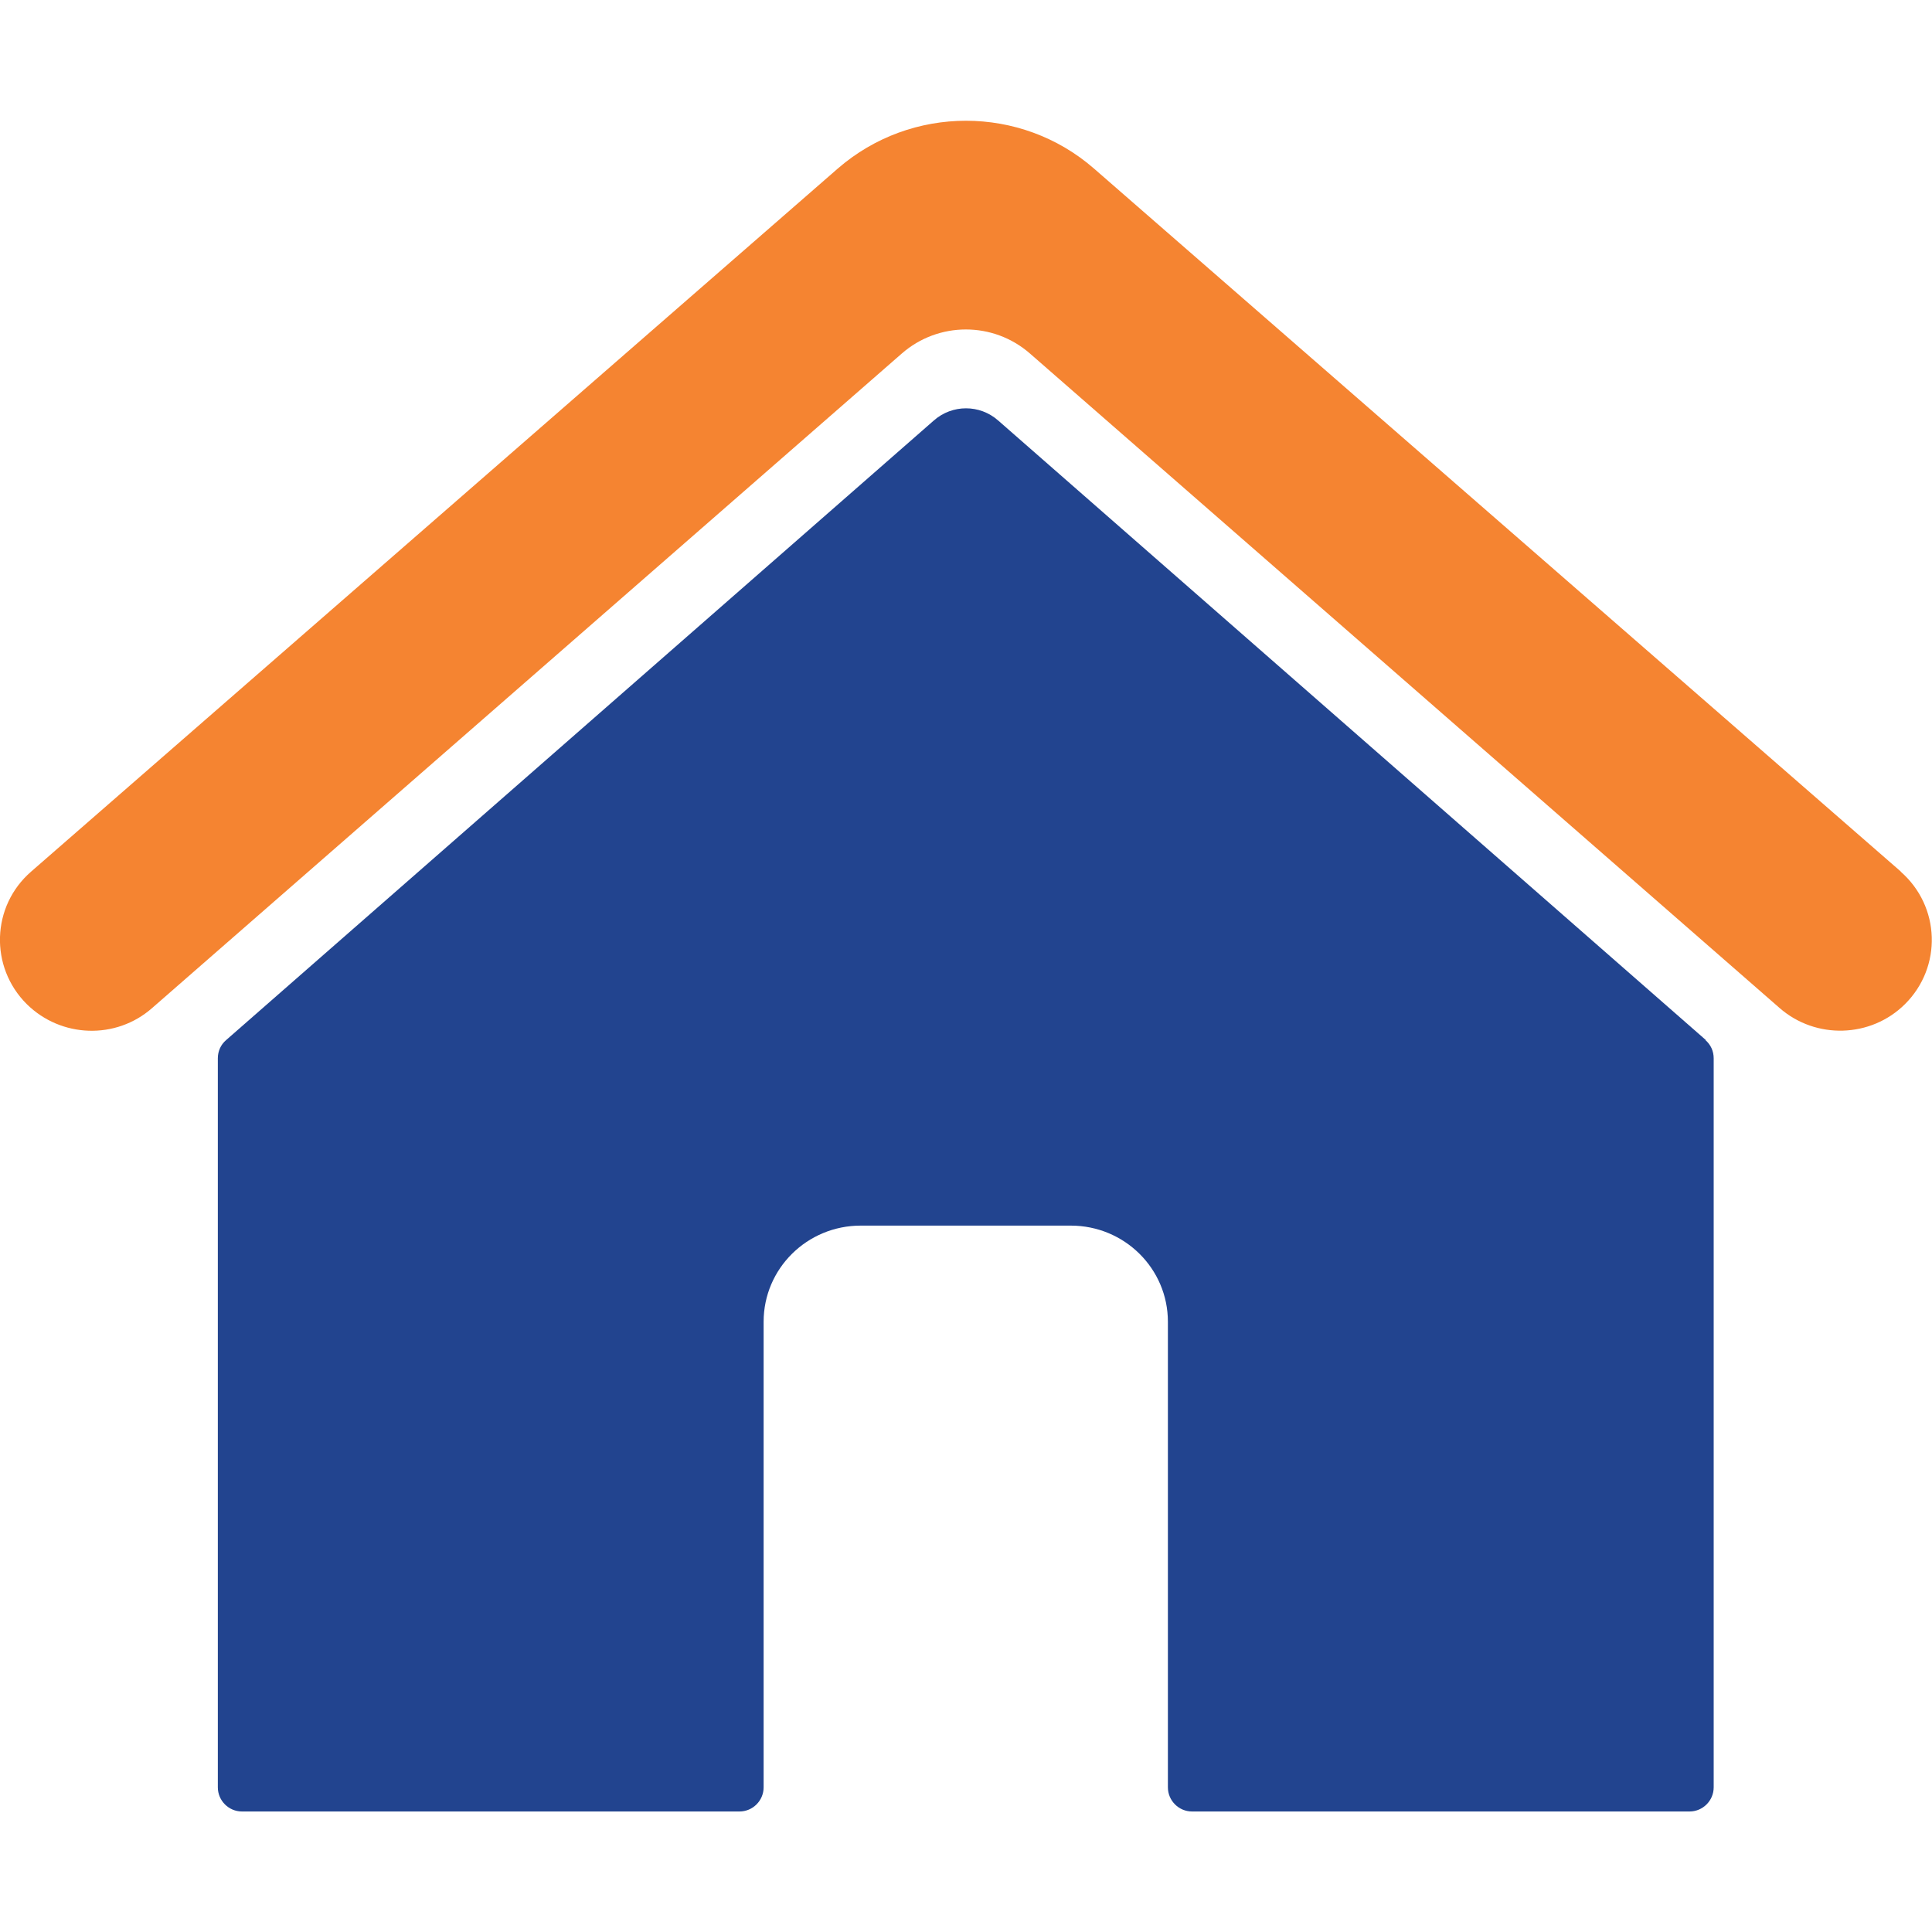
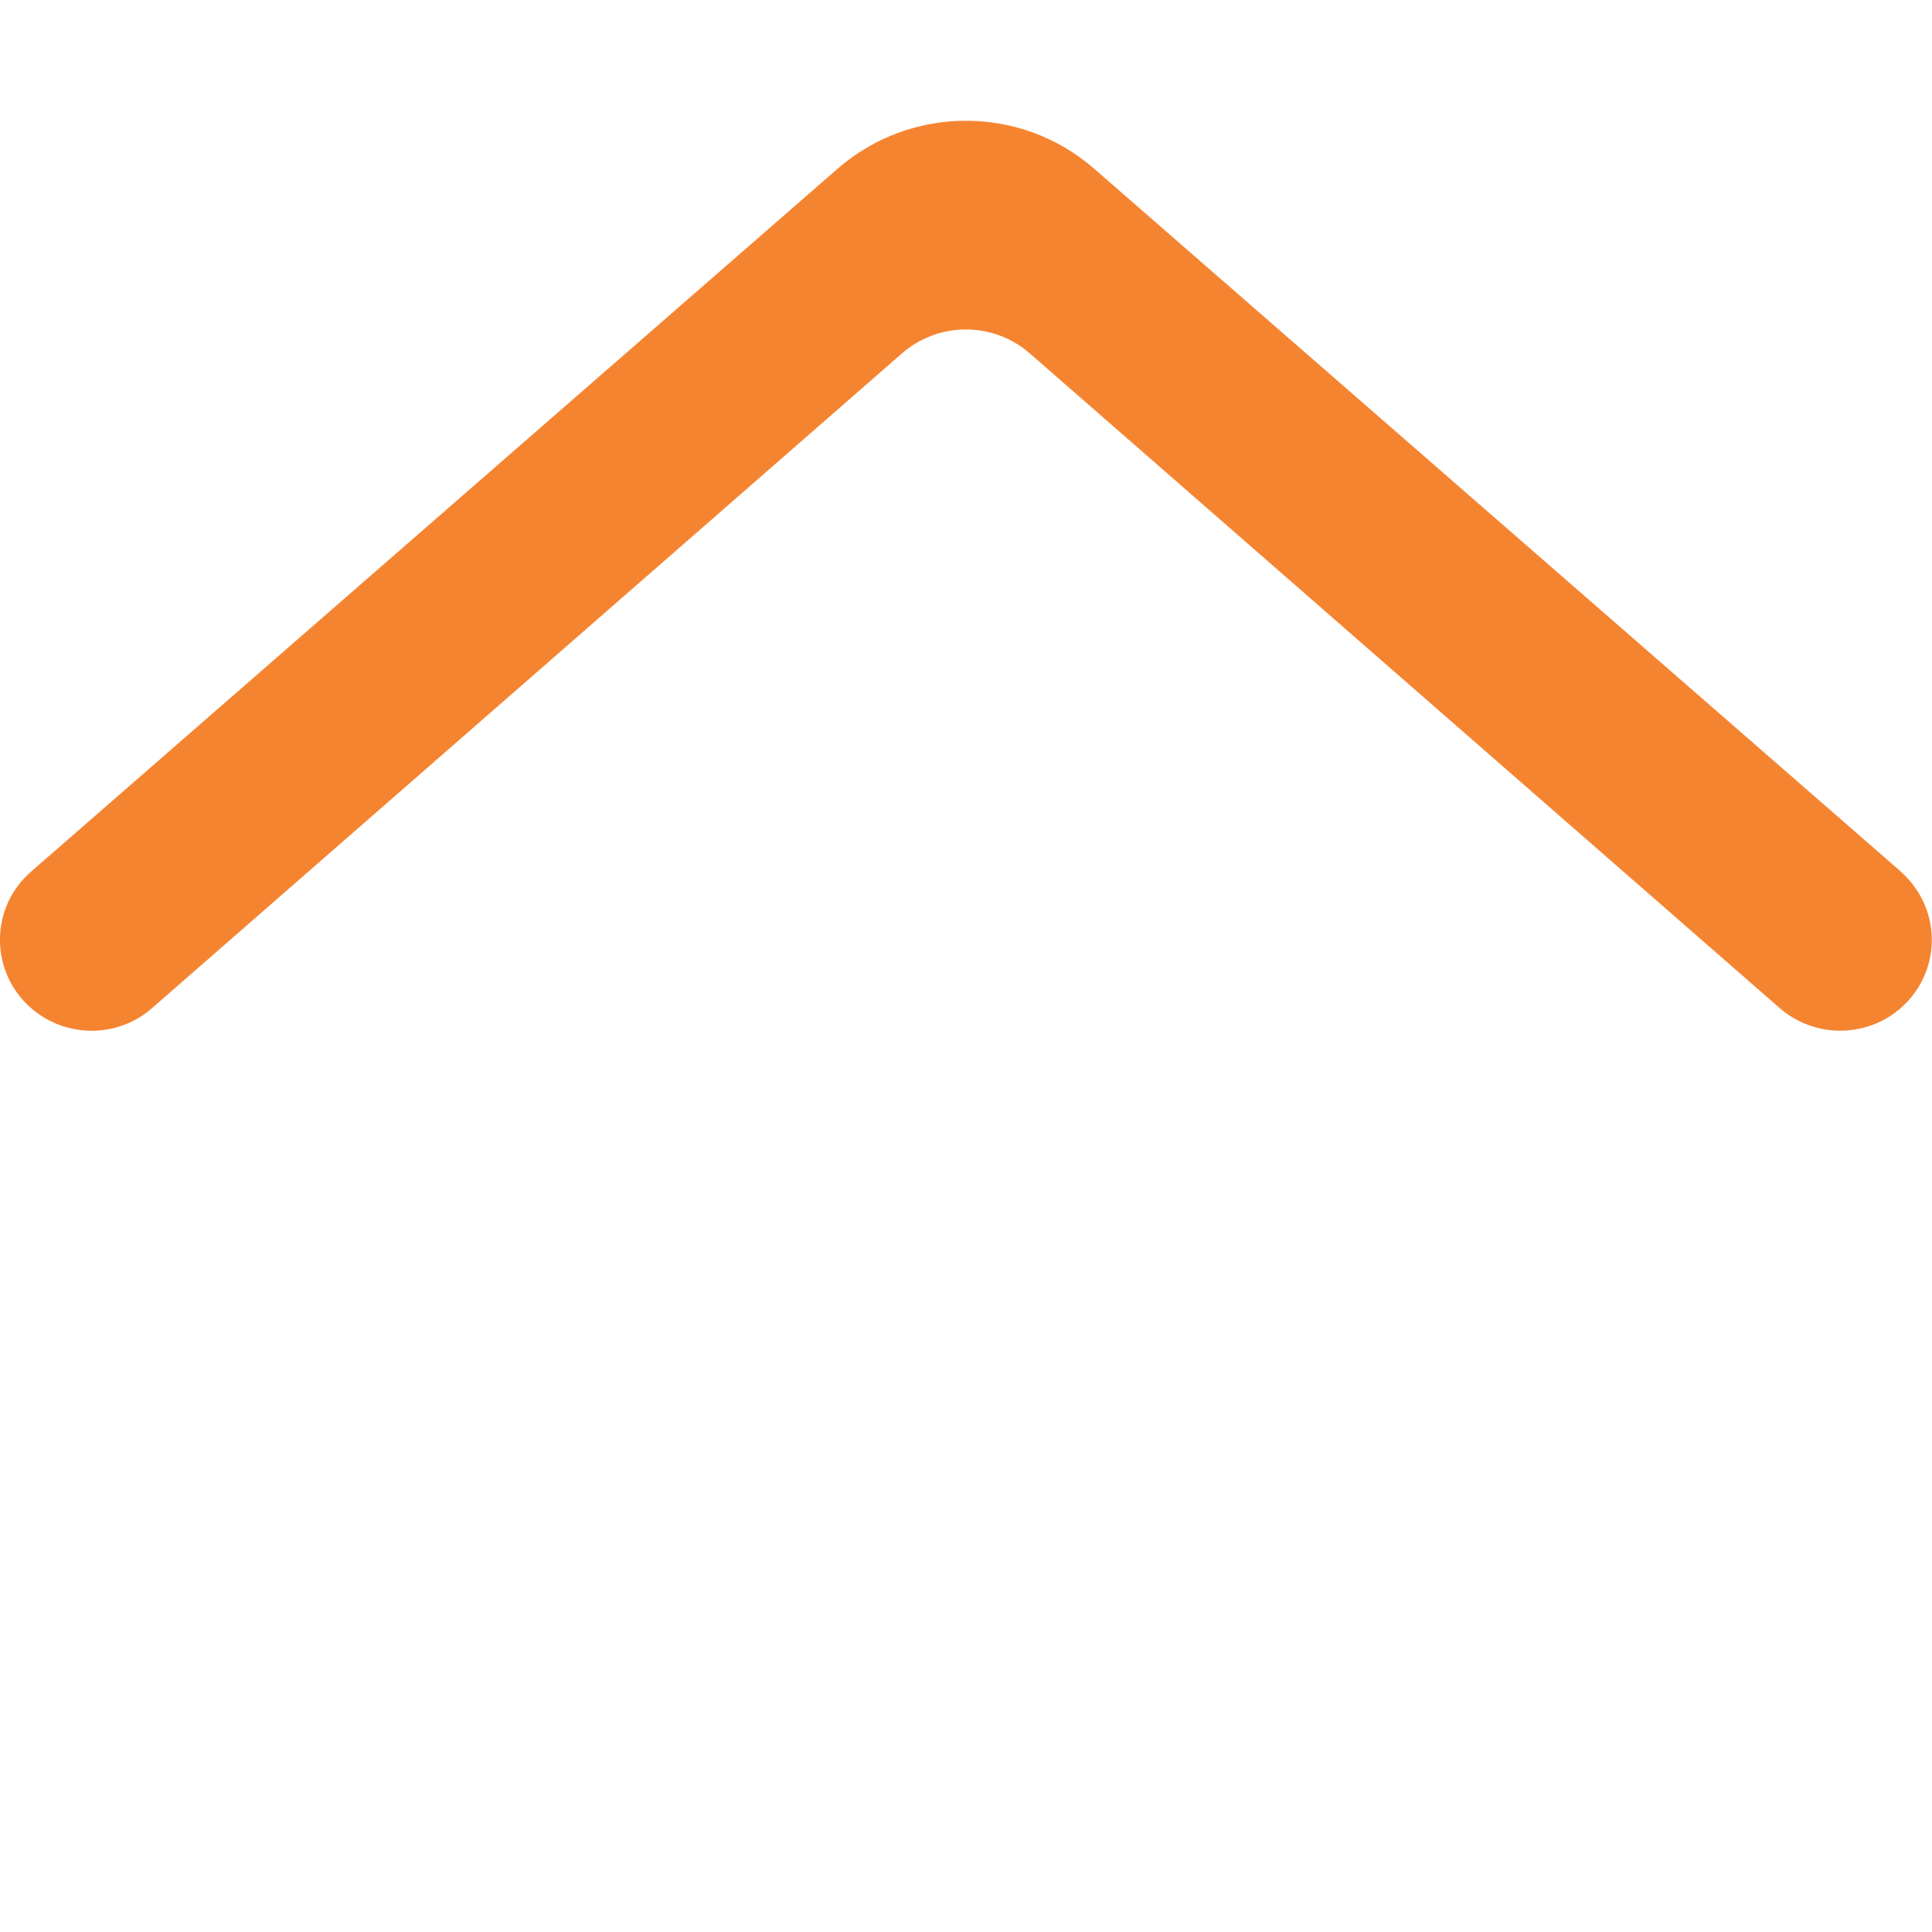
<svg xmlns="http://www.w3.org/2000/svg" id="Layer_1" data-name="Layer 1" width="80" height="80" viewBox="0 0 80 80">
-   <path d="m70.64,43.07l-29.31-25.66c-.76-.67-1.9-.67-2.66,0l-29.31,25.66c-.22.19-.34.46-.34.75v30.19c0,.55.45,1,1,1h20.6c.55,0,1-.45,1-1v-19.28c0-2.2,1.8-3.98,4.02-3.98h8.7c2.22,0,4.02,1.78,4.02,3.98v19.28c0,.55.45,1,1,1h20.6c.55,0,1-.45,1-1v-30.19c0-.29-.12-.56-.34-.75Z" fill="#22448f" stroke-width="0" />
  <path d="m78.71,36.09L45.3,6.98c-3.03-2.64-7.57-2.64-10.61,0L1.29,36.09c-1.65,1.43-1.73,3.95-.18,5.49h0c1.42,1.4,3.69,1.48,5.19.16l31.04-27.1c1.52-1.33,3.79-1.33,5.31,0l31.04,27.1c1.5,1.31,3.78,1.24,5.19-.16,1.55-1.54,1.47-4.05-.18-5.49Z" fill="#f58431" stroke-width="0" />
</svg>